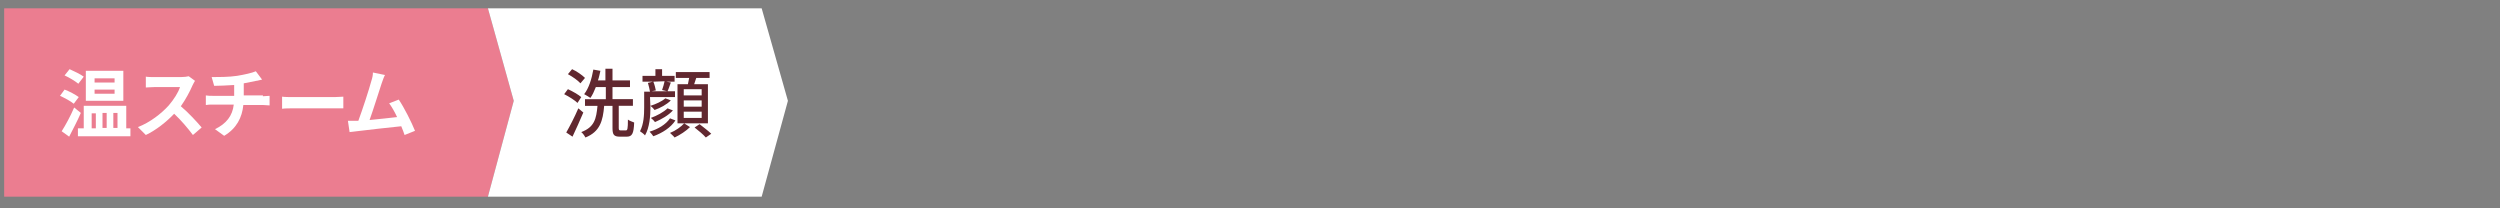
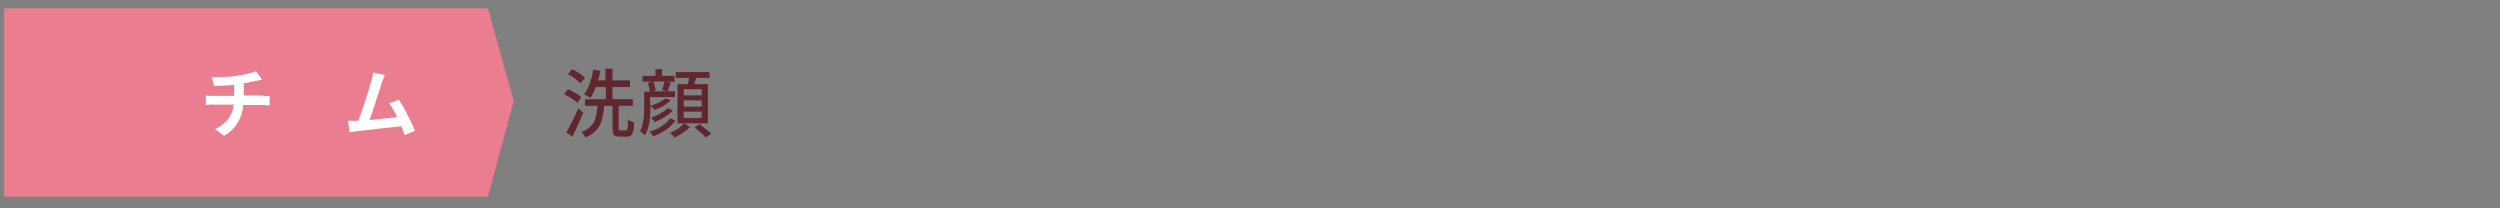
<svg xmlns="http://www.w3.org/2000/svg" version="1.1" id="レイヤー_1" x="0px" y="0px" viewBox="0 0 600 50" enable-background="new 0 0 600 50" xml:space="preserve">
  <rect x="0" y="0" width="600" height="50" fill="#808080" stroke="none" />
  <g id="design">
    <polygon fill="#EB7D90" points="117.1,47.2 1,47.2 1,2 117.1,2 123.3,24.2  " />
-     <polygon fill="#FFFFFF" points="182.8,47.2 117.1,47.2 123.3,24.2 117.1,2 182.8,2 189.1,24.2  " />
    <g>
      <g>
-         <path fill="#FFFFFF" d="M17.7,24.9c-0.7-0.6-2.2-1.4-3.3-1.9l1.1-1.5c1.1,0.4,2.6,1.2,3.4,1.8L17.7,24.9z M19.4,27.1     c-0.8,1.9-1.9,3.9-2.8,5.7l-1.8-1.3c0.9-1.4,2.1-3.6,3-5.7L19.4,27.1z M18.8,20.1c-0.7-0.6-2.2-1.5-3.3-2l1.2-1.5     c1.1,0.5,2.6,1.2,3.4,1.8L18.8,20.1z M31.3,30.8v1.9H18.7v-1.9h1.4v-5.4h10.2v5.4C30.3,30.8,31.3,30.8,31.3,30.8z M29.6,24.2h-9     V17h9V24.2z M22,30.8h1v-3.6h-1V30.8z M27.5,18.8h-4.8v1h4.8V18.8z M27.5,21.5h-4.8v1h4.8V21.5z M24.6,27.1v3.6h1v-3.6H24.6z      M27.2,27.1v3.6h1v-3.6H27.2z" />
-         <path fill="#FFFFFF" d="M46.8,19.4c-0.1,0.2-0.5,0.8-0.6,1.1c-0.6,1.4-1.6,3.3-2.8,5c1.8,1.5,4,3.9,5,5.1l-2.1,1.8     c-1.2-1.6-2.8-3.5-4.5-5.1c-1.9,2-4.3,3.9-6.8,5.1l-1.9-1.9c2.9-1.1,5.7-3.3,7.4-5.2c1.2-1.4,2.3-3.1,2.7-4.4h-6.1     c-0.8,0-1.7,0.1-2.1,0.1v-2.6c0.5,0.1,1.6,0.1,2.1,0.1h6.3c0.8,0,1.5-0.1,1.9-0.2L46.8,19.4z" />
        <path fill="#FFFFFF" d="M63.1,23.1c0.4,0,1.2-0.1,1.6-0.1v2.3c-0.5,0-1.1-0.1-1.6-0.1h-4.7c-0.3,3-1.6,5.6-4.6,7.4L51.6,31     c2.7-1.3,4.2-3.2,4.5-5.9h-5c-0.6,0-1.2,0-1.7,0.1v-2.3c0.5,0.1,1.1,0.1,1.7,0.1h5.1v-2.6c-1.7,0.1-3.6,0.2-4.8,0.2l-0.6-2.1     c1.4,0,4.2,0,6.1-0.3c1.8-0.3,3.6-0.7,4.5-1.1l1.5,2c-0.6,0.1-1.1,0.3-1.4,0.3c-0.9,0.2-1.9,0.4-3,0.6v2.9h4.6V23.1z" />
-         <path fill="#FFFFFF" d="M67.7,23.2c0.6,0.1,2,0.1,2.9,0.1h9.7c0.8,0,1.6-0.1,2.1-0.1V26c-0.4,0-1.3,0-2.1,0h-9.7     c-1,0-2.2,0-2.9,0.1C67.7,26.1,67.7,23.2,67.7,23.2z" />
        <path fill="#FFFFFF" d="M97.1,32.4c-0.2-0.6-0.5-1.4-0.8-2.1c-2.9,0.3-8.4,0.9-10.7,1.2c-0.5,0.1-1.1,0.1-1.7,0.2L83.5,29     c0.6,0,1.4,0,2,0H86c1-2.7,2.6-7.6,3.1-9.5c0.3-0.9,0.4-1.5,0.4-2.1l2.9,0.6c-0.3,0.5-0.5,1.2-0.8,2c-0.6,1.8-2,6.3-2.9,8.8     c2.2-0.2,4.8-0.5,6.6-0.7c-0.6-1.3-1.3-2.5-1.9-3.3l2.3-0.9c1.3,1.9,3.1,5.5,3.9,7.5L97.1,32.4z" />
      </g>
    </g>
    <g>
      <g>
        <path fill="#61272F" d="M138.6,24.7c-0.6-0.6-2-1.5-3.2-2.1l0.9-1.2c1.1,0.5,2.5,1.3,3.2,1.9L138.6,24.7z M140,27     c-0.8,1.9-1.8,4.1-2.6,5.8l-1.5-1c0.8-1.4,2-3.7,2.9-5.8L140,27z M139.3,20c-0.6-0.7-1.9-1.6-3-2.2l1-1.2     c1.1,0.5,2.4,1.4,3.1,2.1L139.3,20z M150.2,31.3c0.4,0,0.5-0.4,0.5-2.6c0.4,0.3,1,0.5,1.5,0.7c-0.1,2.7-0.5,3.4-1.8,3.4h-1.6     c-1.5,0-1.8-0.5-1.8-2.1v-5.3h-2c-0.3,3.6-1,6.2-4.5,7.6c-0.2-0.4-0.6-1-1-1.3c3.2-1.2,3.6-3.2,3.9-6.3h-3v-1.6h5v-2.9H143     c-0.4,1-0.8,1.9-1.3,2.6c-0.3-0.2-1.1-0.7-1.5-0.9c1.1-1.4,1.8-3.6,2.2-5.9l1.7,0.3c-0.2,0.8-0.3,1.5-0.6,2.3h1.8v-2.8h1.7v2.8     h4.2v1.6H147v2.9h4.9v1.6h-3.4v5.3c0,0.5,0.1,0.6,0.5,0.6C149,31.3,150.2,31.3,150.2,31.3z" />
        <path fill="#61272F" d="M156.1,25.8c0,2-0.2,4.8-1.3,6.7c-0.2-0.3-0.9-0.8-1.2-1c0.9-1.7,1-3.9,1-5.7V22h1.4     c-0.1-0.6-0.3-1.4-0.5-2.1l1.2-0.3h-2.5v-1.4h3.1v-1.6h1.6v1.6h3v1.4h-2l1.1,0.2c-0.3,0.8-0.5,1.5-0.8,2.1h1.8v1.4h-6L156.1,25.8     L156.1,25.8z M162.1,28.9c-1.1,1.7-3.1,3-5.3,3.8c-0.2-0.3-0.6-0.8-0.9-1.1c2-0.6,3.9-1.7,4.9-3.2L162.1,28.9z M161,24.1     c-1,1-2.5,1.8-3.9,2.3c-0.2-0.3-0.6-0.7-1-1c1.3-0.4,2.8-1.1,3.6-1.8L161,24.1z M161.5,26.5c-1.1,1.2-2.7,2.1-4.3,2.8     c-0.2-0.3-0.6-0.7-1-1c1.4-0.5,3.1-1.4,4-2.3L161.5,26.5z M156.8,19.6c0.3,0.7,0.5,1.6,0.6,2.1l-1,0.2h3.7l-1.2-0.3     c0.2-0.6,0.5-1.5,0.6-2.1L156.8,19.6L156.8,19.6z M165.6,30.5c-0.9,0.9-2.4,1.9-3.7,2.5c-0.2-0.3-0.8-0.8-1.1-1.1     c1.3-0.5,2.7-1.5,3.4-2.3L165.6,30.5z M165.1,20.2c0.1-0.5,0.2-1,0.3-1.5h-3.2v-1.4h8.1v1.4h-3.2c-0.2,0.5-0.3,1-0.5,1.5h3.3v9.4     h-7.3v-9.4H165.1z M168.4,21.4h-4.3v1.5h4.3V21.4z M168.4,24.1h-4.3v1.5h4.3V24.1z M168.4,26.8h-4.3v1.5h4.3V26.8z M167.9,29.8     c0.9,0.7,2.2,1.7,2.8,2.3l-1.3,0.9c-0.6-0.7-1.8-1.7-2.7-2.4L167.9,29.8z" />
      </g>
    </g>
  </g>
</svg>